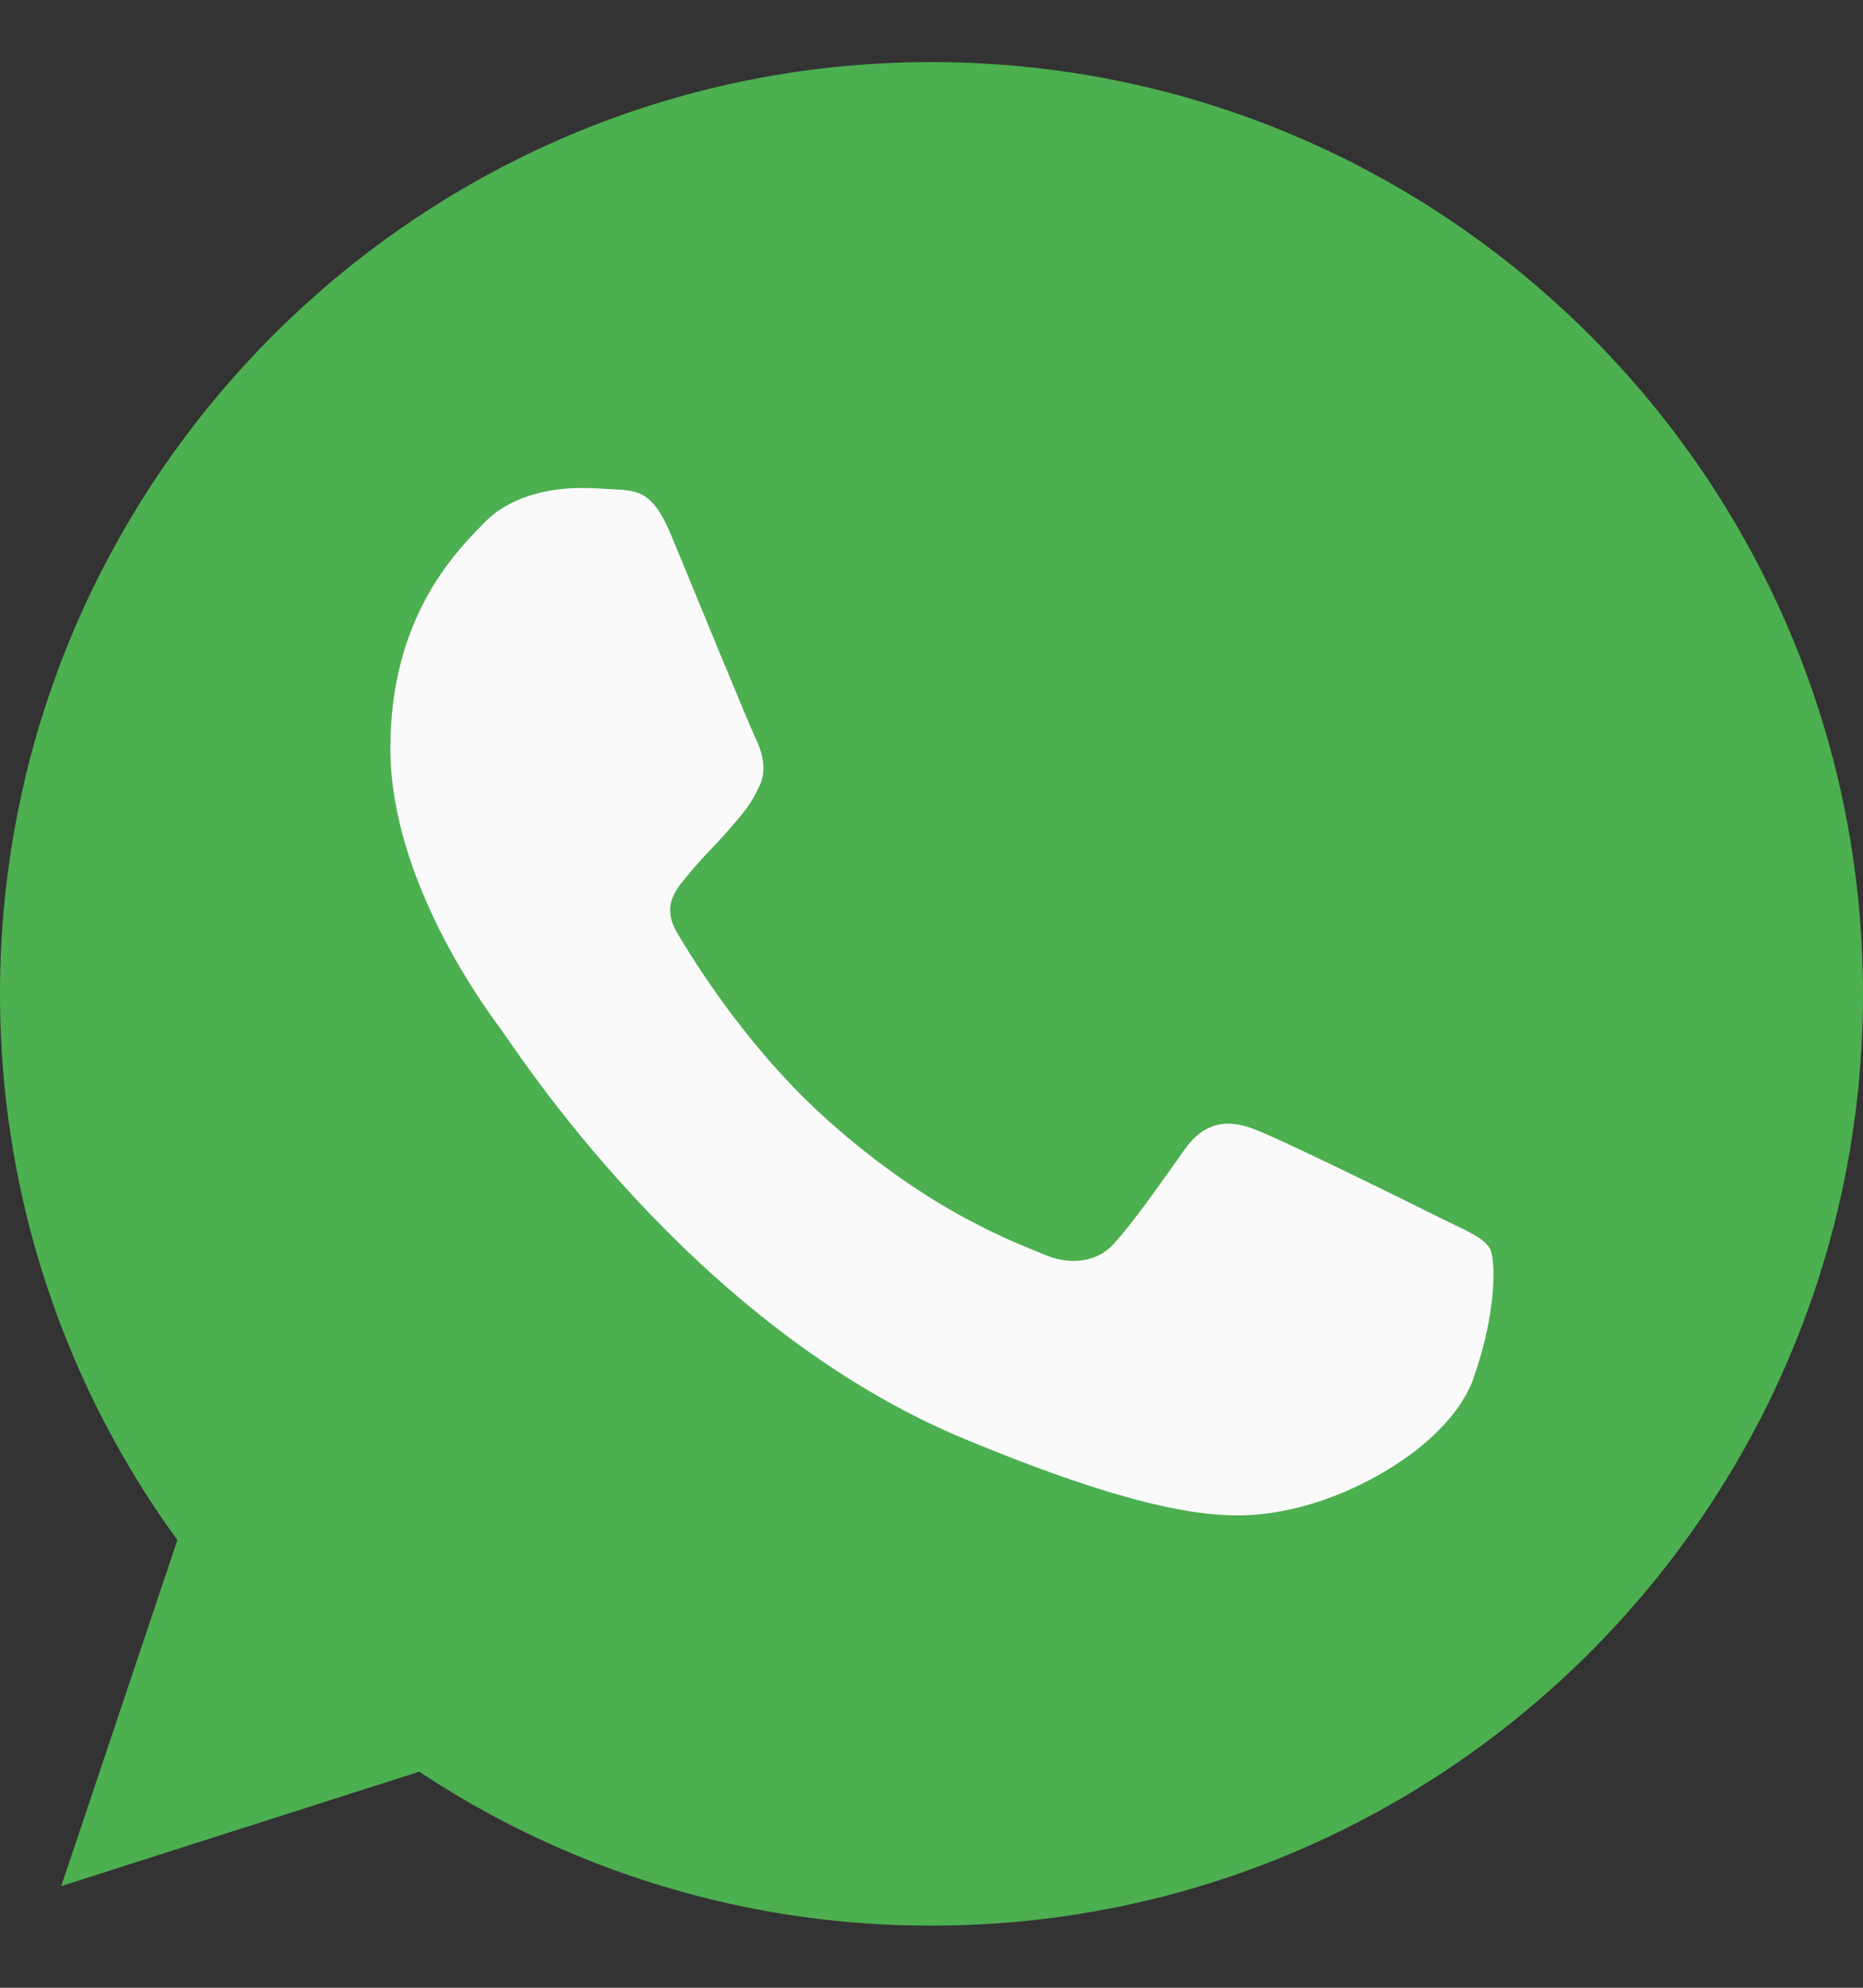
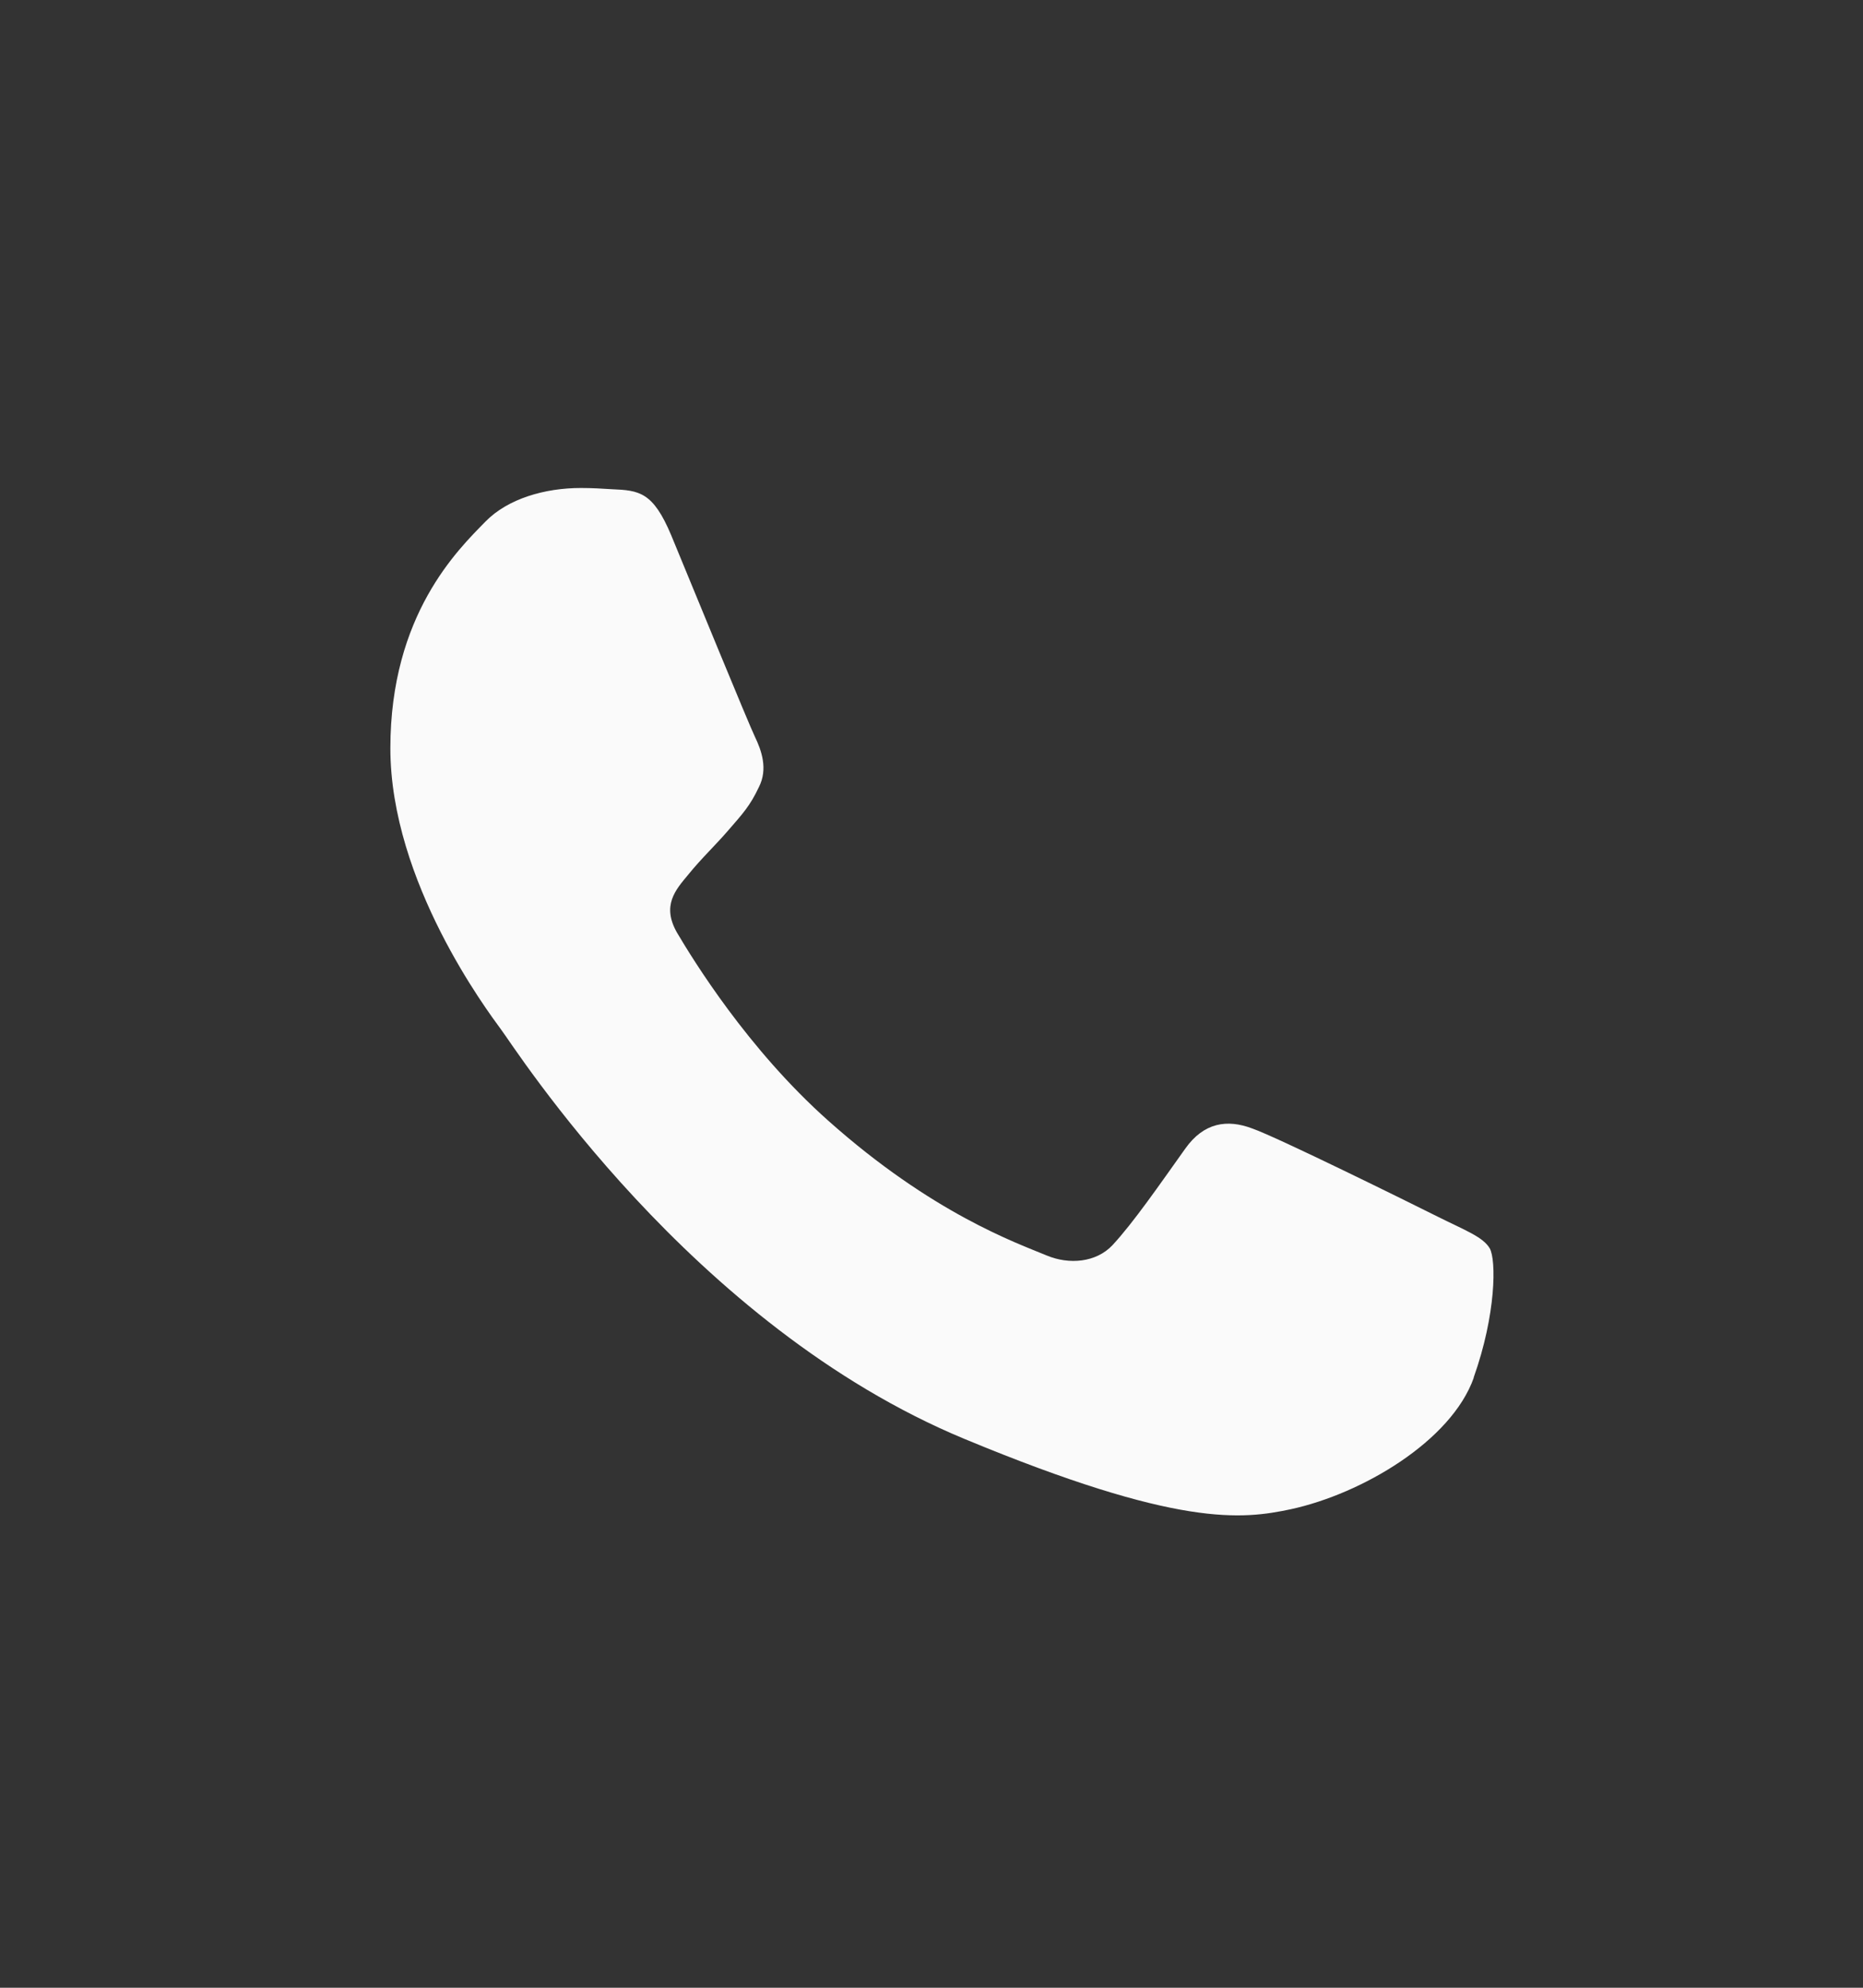
<svg xmlns="http://www.w3.org/2000/svg" width="15" height="16" fill="none">
  <rect width="100%" height="100%" fill="#333333" stroke="none" />
  <g clip-path="url(#clip0)">
-     <path d="M7.502.5h-.004C3.363.5 0 3.864 0 8c0 1.64.529 3.161 1.428 4.396l-.935 2.786 2.883-.921A7.435 7.435 0 007.502 15.5C11.637 15.5 15 12.135 15 8S11.637.5 7.502.5z" fill="#4CAF50" />
    <path d="M11.866 11.09c-.181.51-.9.934-1.472 1.058-.392.083-.904.15-2.627-.565-2.204-.913-3.623-3.152-3.734-3.298-.106-.145-.89-1.186-.89-2.262s.546-1.6.766-1.825c.181-.185.48-.27.767-.27.093 0 .176.005.251.01.22.009.331.022.477.37.18.435.621 1.512.674 1.622.053.11.107.26.032.406-.07.15-.133.217-.243.344-.11.128-.216.225-.327.362-.1.12-.215.247-.088.467.128.216.568.935 1.217 1.512.837.746 1.516.984 1.759 1.085.18.075.397.057.529-.083.168-.181.375-.481.586-.777.15-.212.339-.238.538-.163.202.07 1.274.6 1.494.71.22.11.366.163.42.256.052.093.052.529-.13 1.04z" fill="#FAFAFA" />
  </g>
  <defs>
    <clipPath id="clip0">
      <path fill="#fff" transform="translate(0 .5)" d="M0 0h15v15H0z" />
    </clipPath>
  </defs>
</svg>